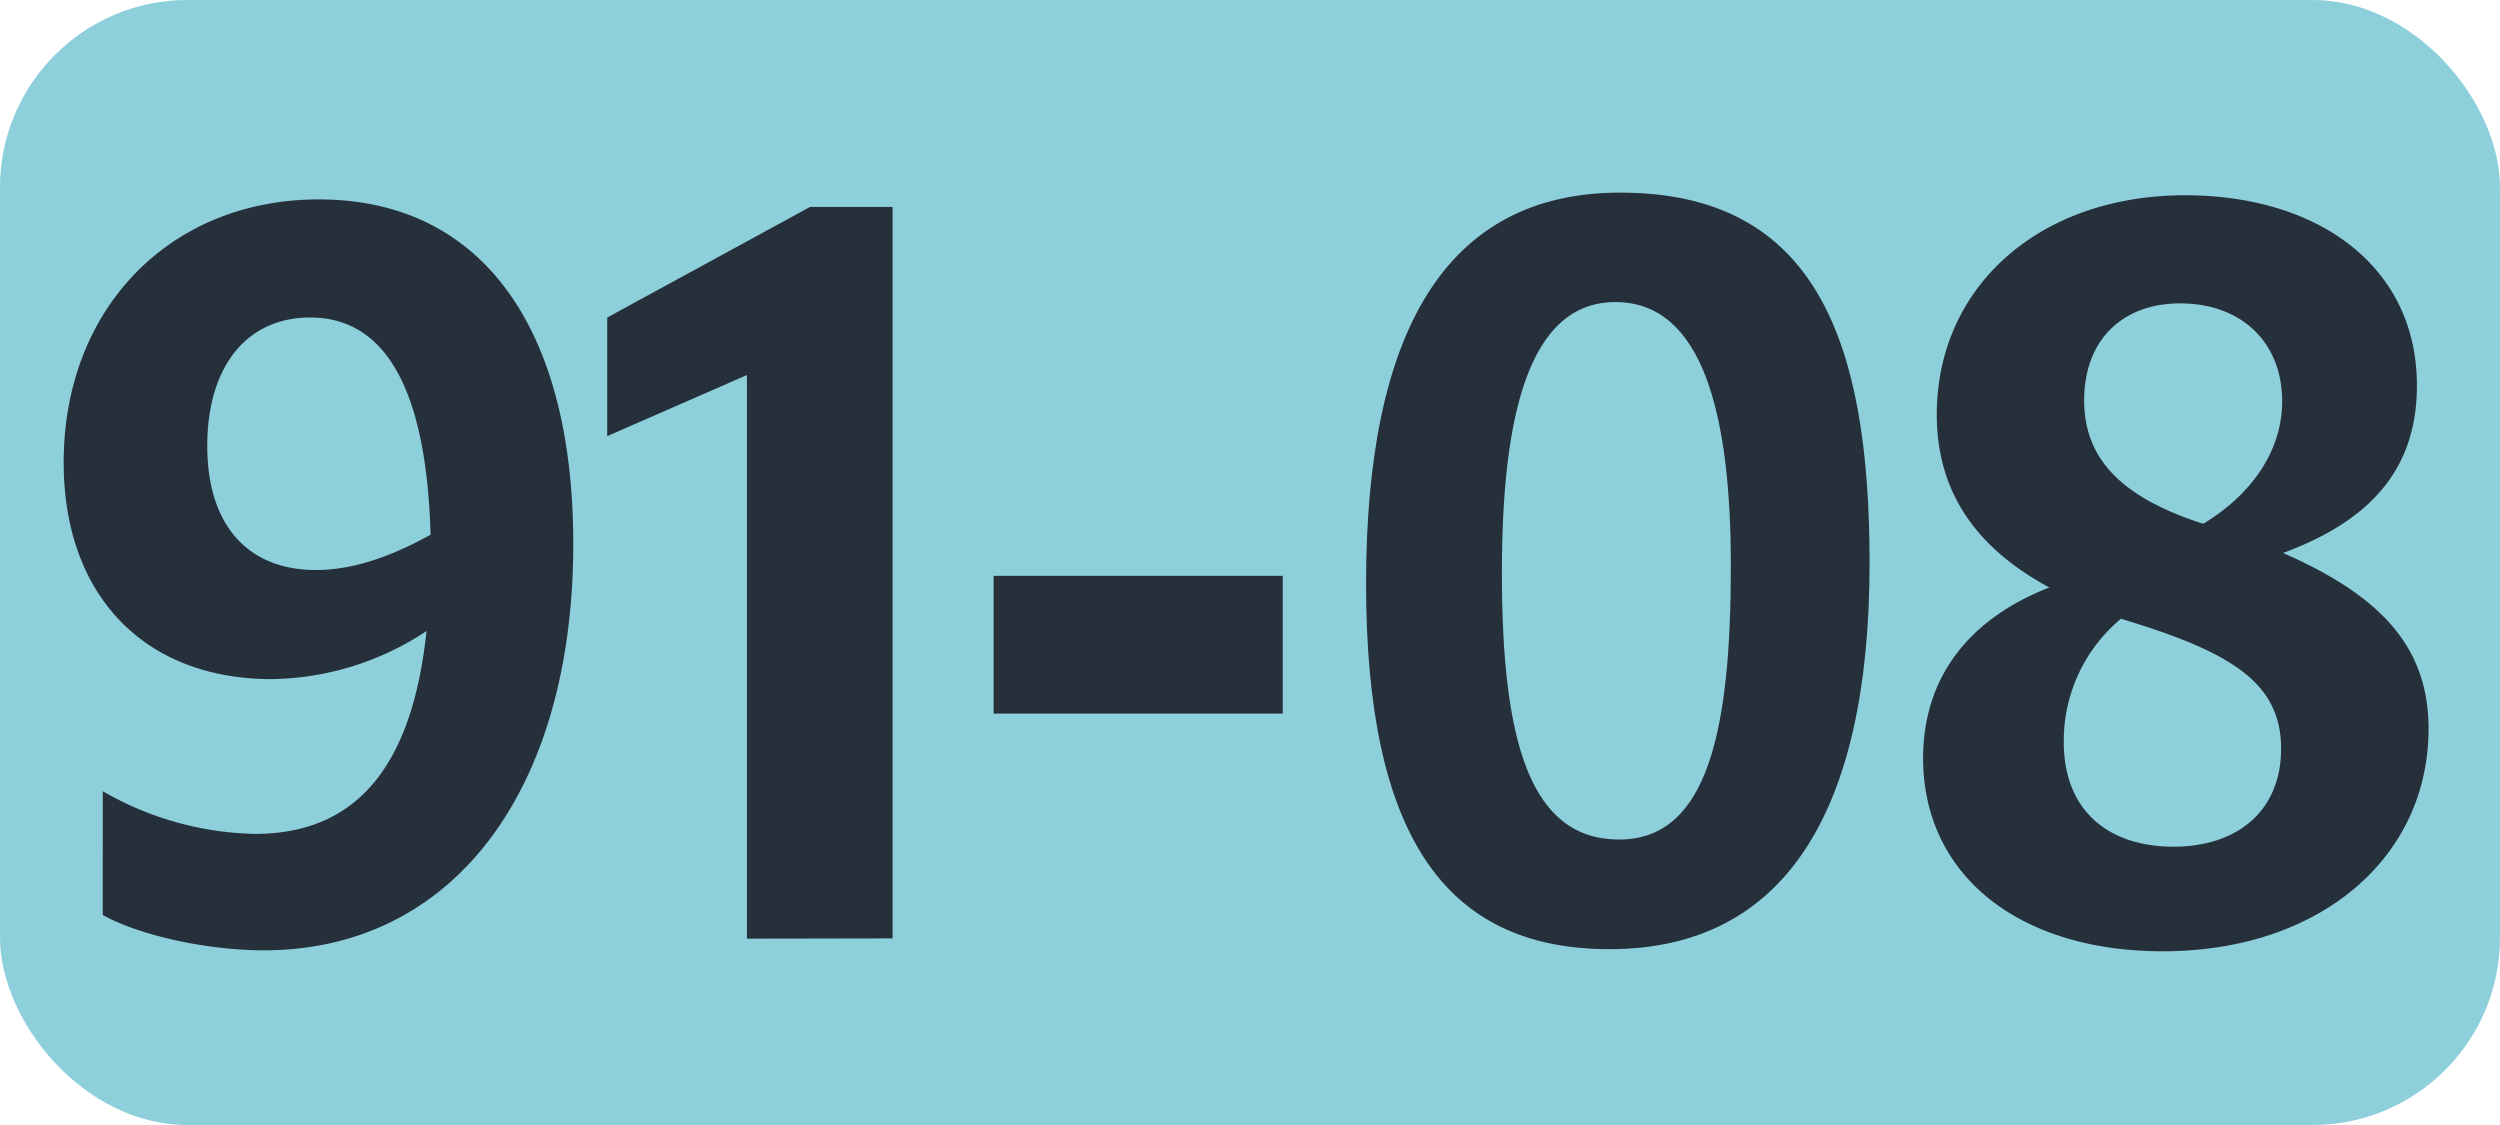
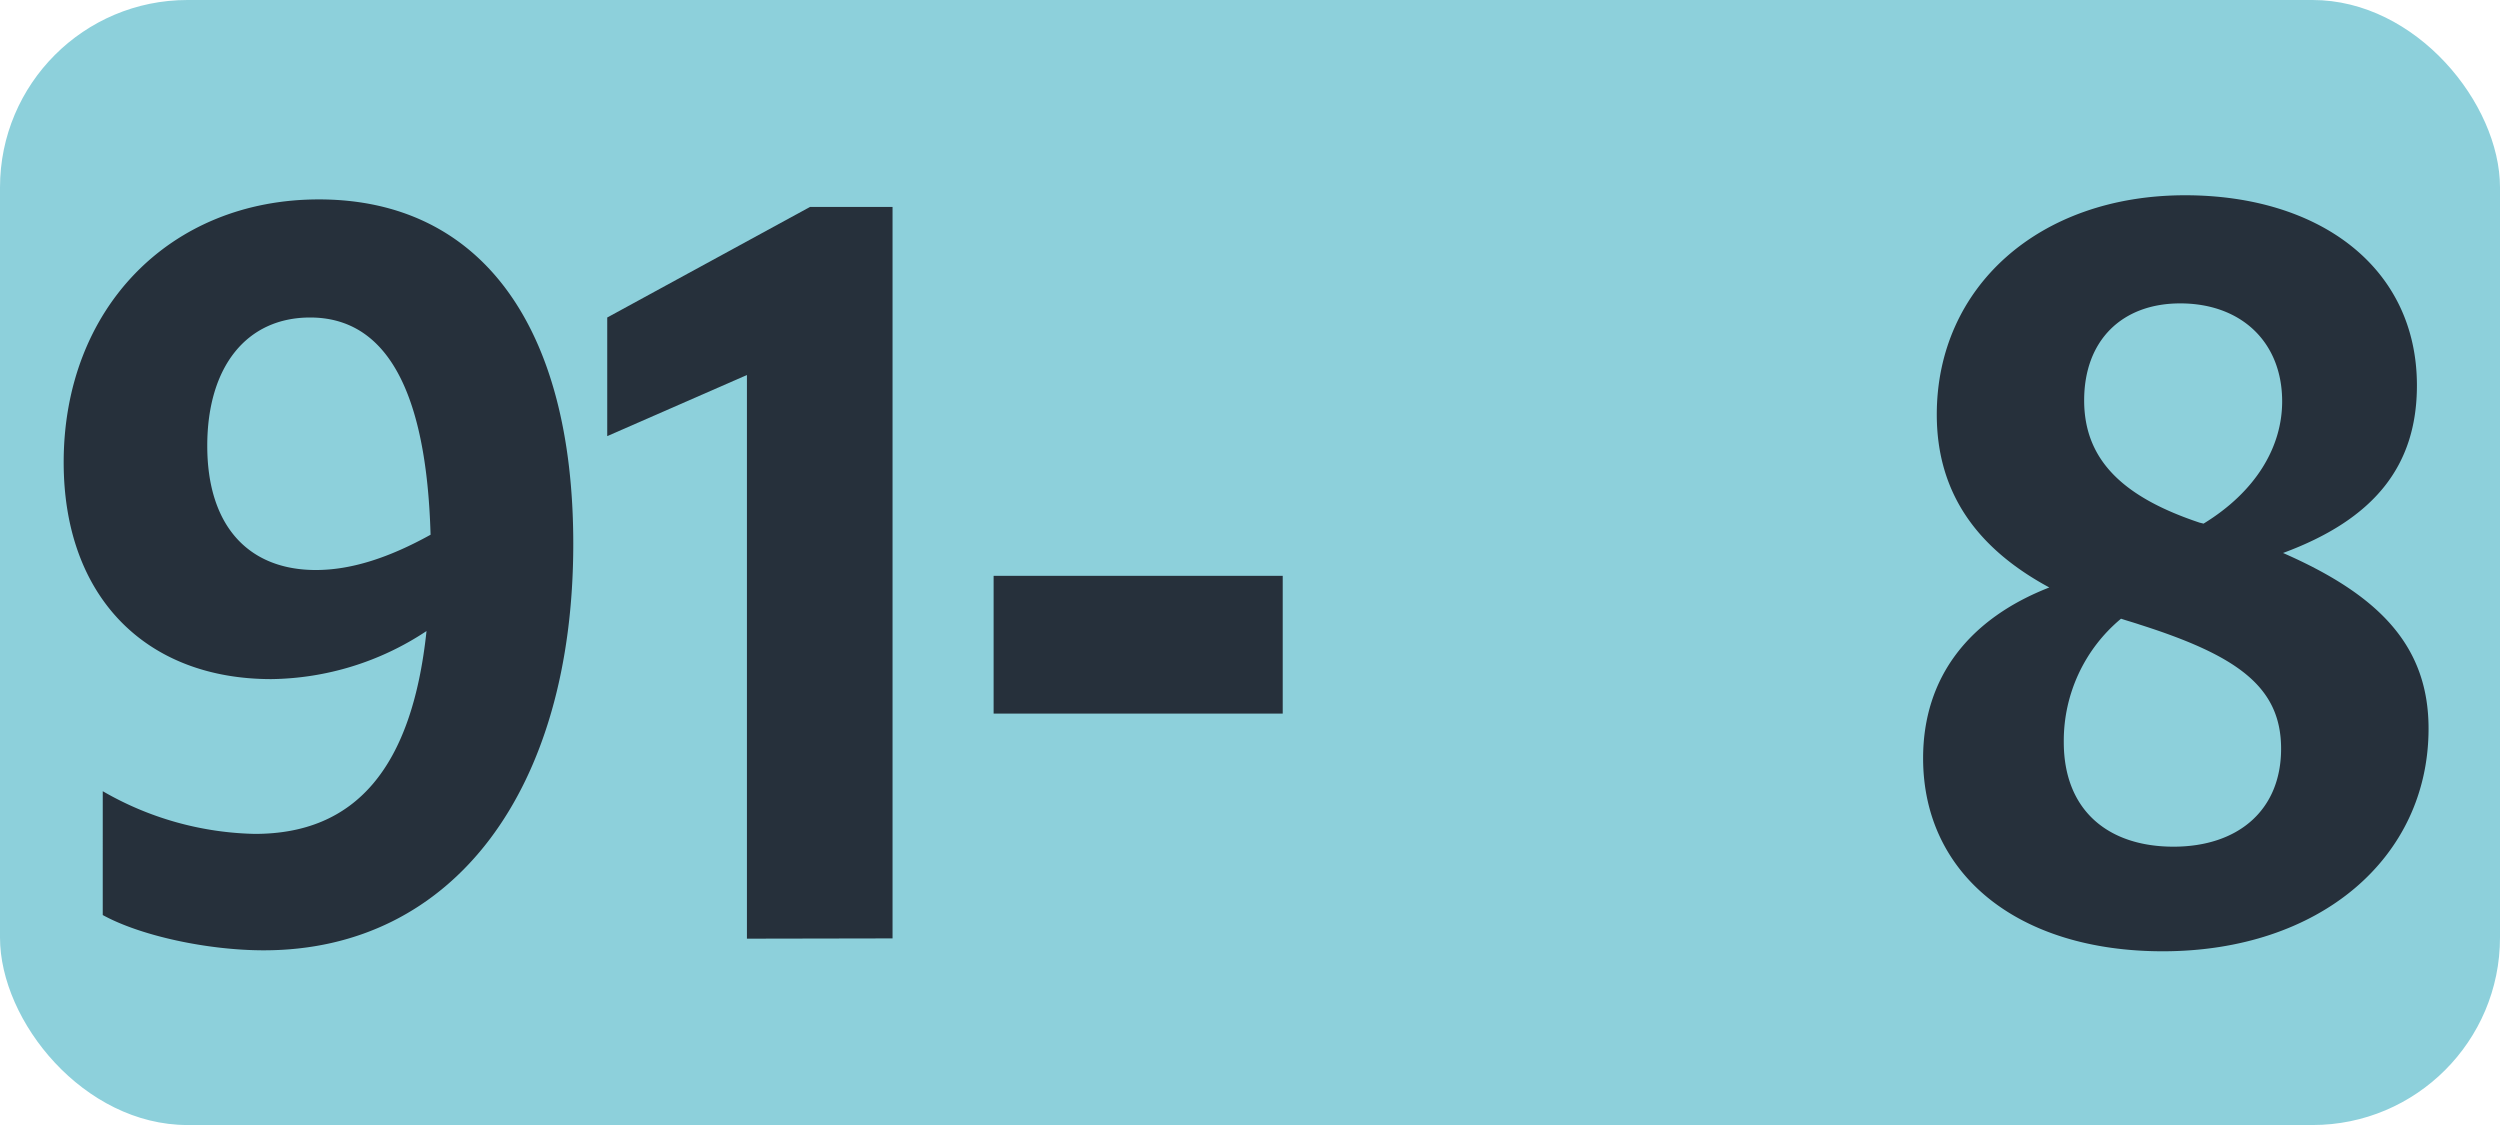
<svg xmlns="http://www.w3.org/2000/svg" id="Calque_1" data-name="Calque 1" viewBox="0 0 283.46 127.56">
  <defs>
    <style>.cls-1{fill:#8dd0db;}.cls-2{fill:#26303b;}.cls-3{fill:none;stroke:#1d1d1b;stroke-miterlimit:10;stroke-width:0.1px;stroke-dasharray:1.2;}</style>
  </defs>
  <rect class="cls-1" width="283.46" height="127.56" rx="21.26" />
  <path class="cls-2" d="M28.89,94.55c11.33,0,17.82-7.37,19.47-23A32.48,32.48,0,0,1,30.76,77C16.57,77,7.22,67.71,7.22,52.42c0-17.38,12-29.81,28.93-29.81C54.52,22.61,65,37,65,61.66c0,27.83-13.53,46.09-35.09,46.09-6.38,0-14-1.65-18.26-4V89.71A35.86,35.86,0,0,0,28.89,94.55Zm6.93-29.92c4.07,0,8.36-1.43,13-4C48.36,44.39,43.85,36,35.16,36,28,36,23.5,41.53,23.5,50.55S28.12,64.63,35.82,64.63Z" />
  <path class="cls-2" d="M84.69,106.43V42.52L68.85,49.45V36l23-12.54h9.35v82.94Z" />
  <path class="cls-2" d="M112.66,65.29h32.78V80.91H112.66Z" />
-   <path class="cls-2" d="M154.89,66.17c0-28.38,8.91-44.33,28.82-44.33,22.11,0,28.27,16.72,28.27,42,0,28.27-9.68,43.78-29.48,43.78C163.58,107.64,154.89,94.33,154.89,66.17Zm41.36-2c0-16.72-3-29.92-13.09-29.92-9.9,0-12.87,13.09-12.87,30.69,0,19.14,3.19,30.25,13.31,30.25S196.25,82.56,196.25,64.19Z" />
  <path class="cls-2" d="M245.22,107.86c-16.39,0-27.17-8.69-27.17-21.89,0-9.24,5.28-15.84,14.31-19.36C224.21,62.21,219.6,55.94,219.6,47c0-14.41,11.54-24.86,28.16-24.86,15.18,0,26.28,8.14,26.28,21.56,0,9.13-4.84,15.18-15.18,19,10.79,4.73,16.5,10.45,16.5,19.91C275.36,97.3,263,107.86,245.22,107.86ZM246.44,96c7.25,0,12.2-4.07,12.2-11.11s-5-10.56-16.06-14.08c-.65-.22-1.43-.44-2.09-.66a18,18,0,0,0-6.49,14C234,91.91,239.06,96,246.44,96Zm3.41-36.63c5.93-3.63,8.91-8.69,8.91-13.86,0-6.71-4.63-11.11-11.56-11.11-6.59,0-10.89,4.18-10.89,11s4.51,11,13.09,13.86Z" />
  <path class="cls-3" d="M51.1,36.85" />
-   <path class="cls-3" d="M51.1,0" />
-   <path class="cls-3" d="M51.1,36.85" />
-   <path class="cls-3" d="M51.1,0" />
</svg>